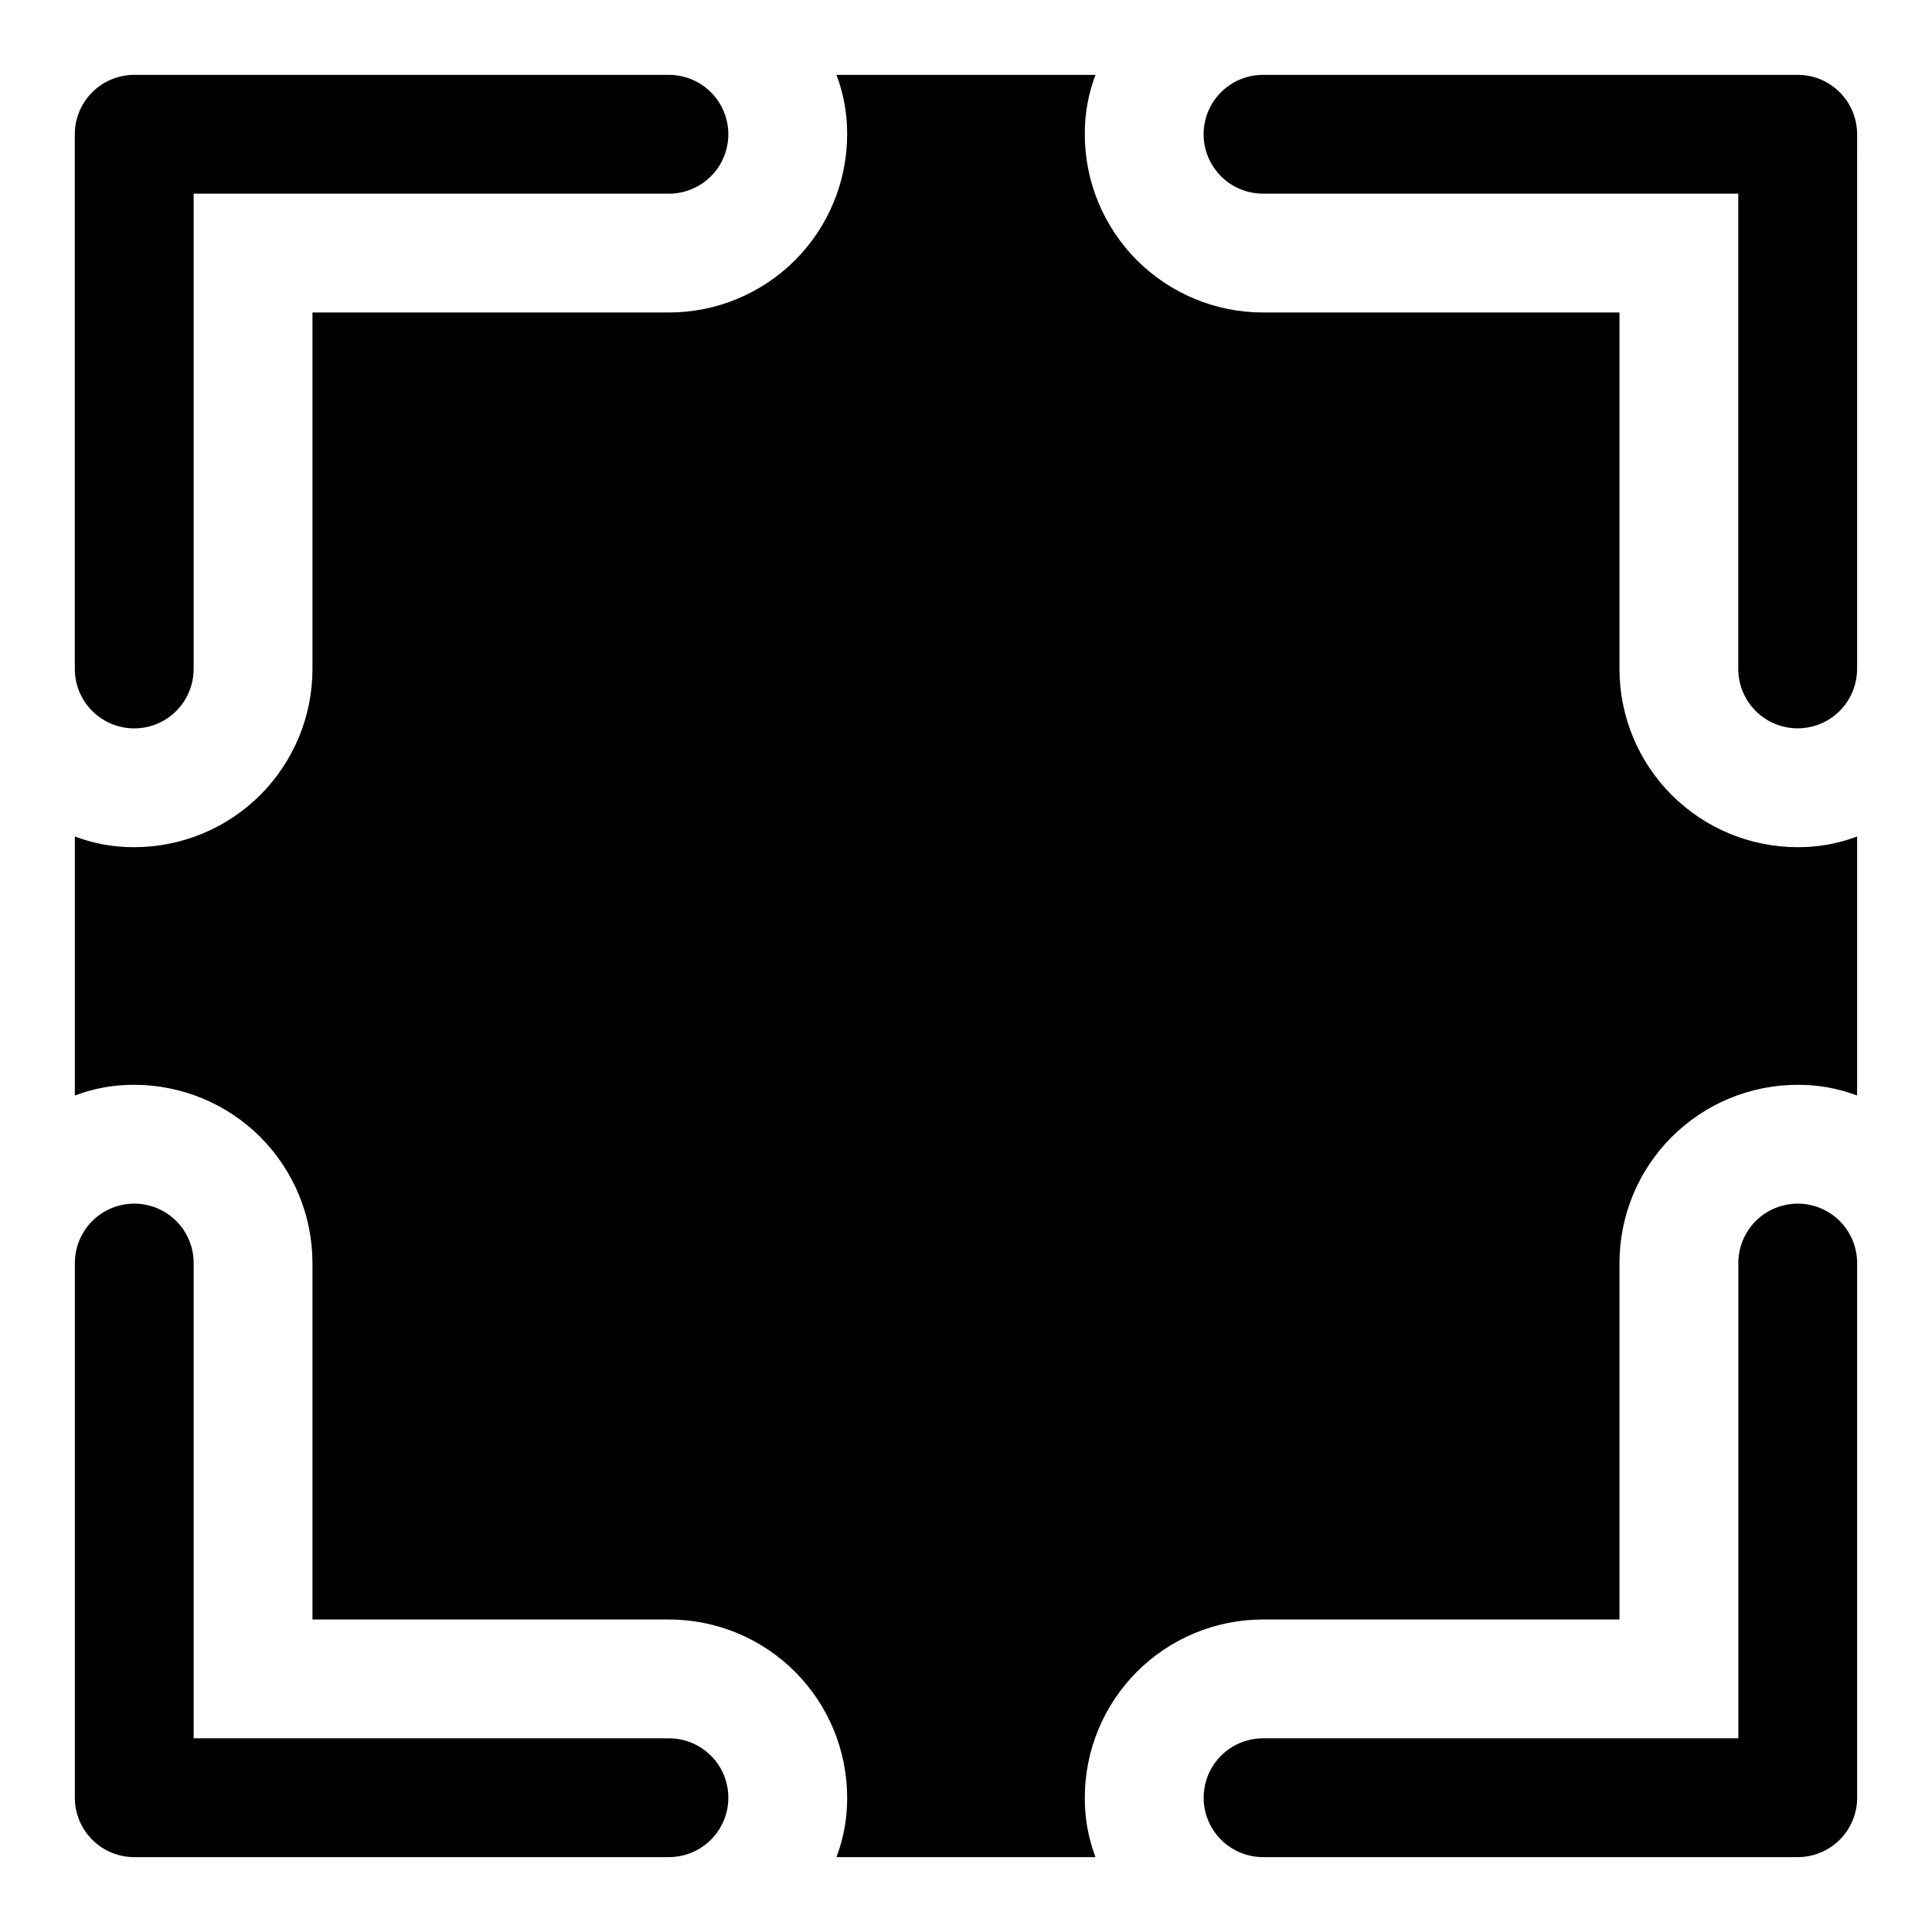
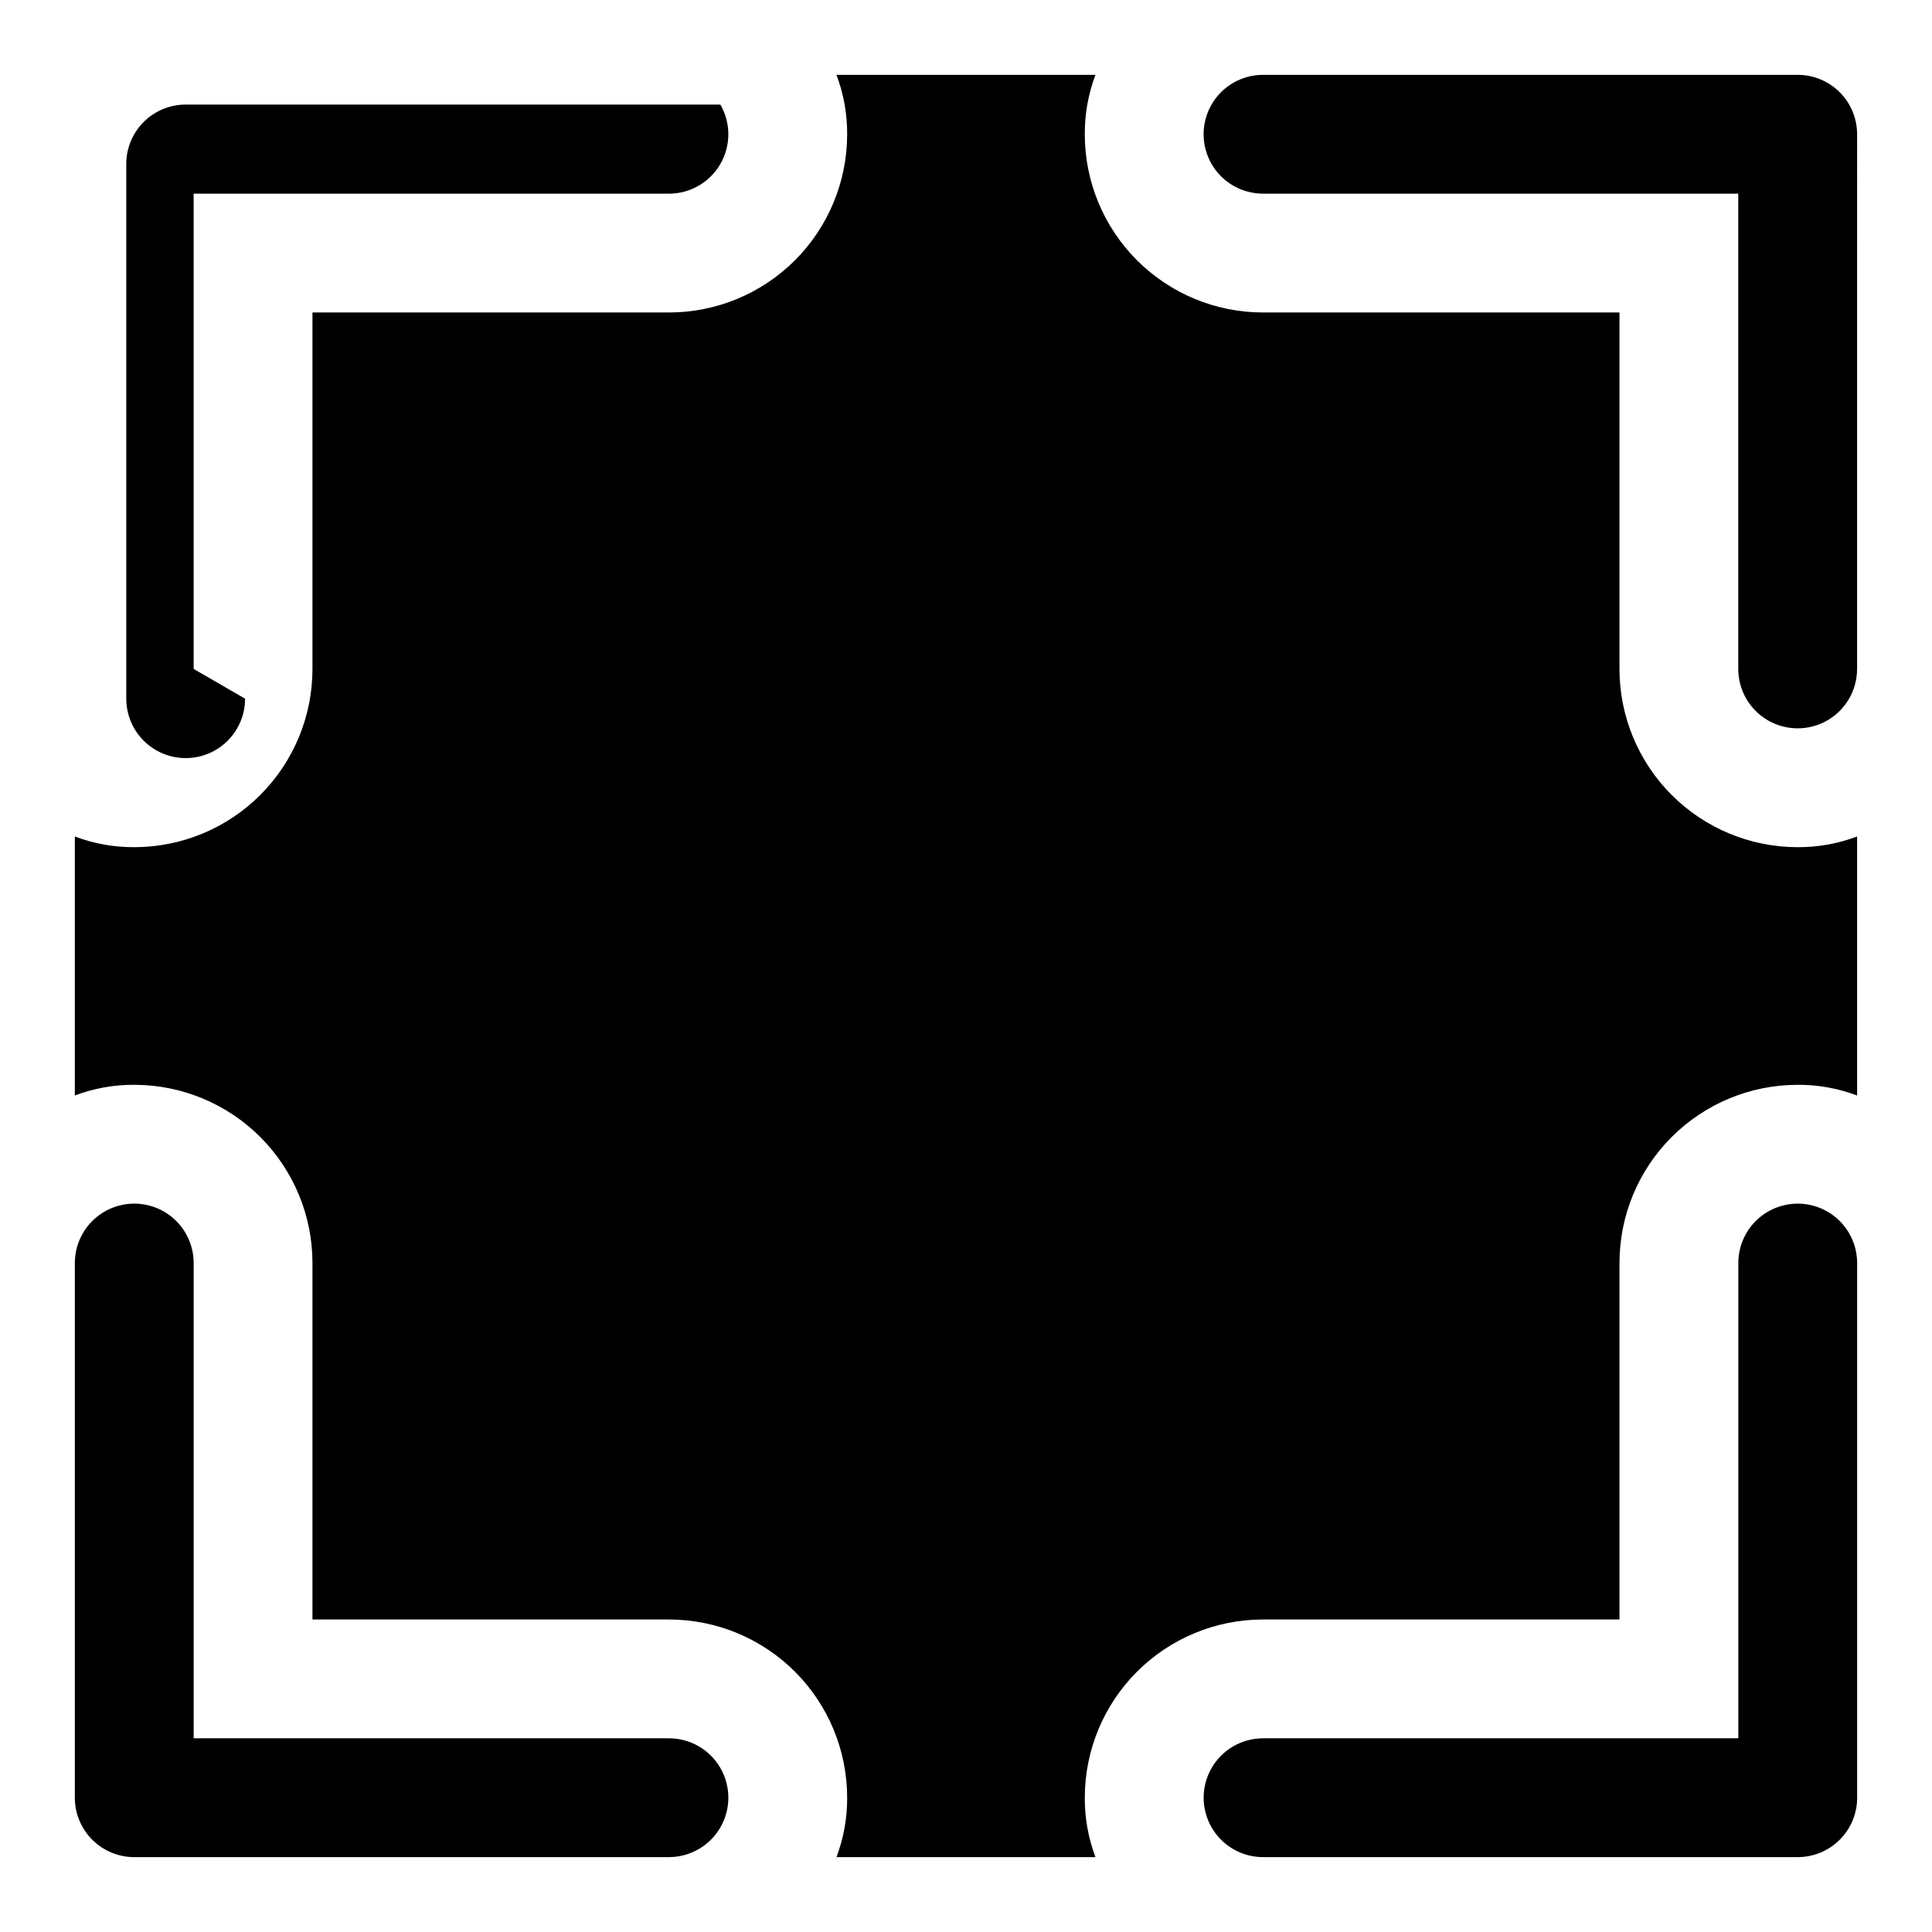
<svg xmlns="http://www.w3.org/2000/svg" fill="#000000" width="800px" height="800px" version="1.1" viewBox="144 144 512 512">
-   <path d="m321.28 636.16h-141.7c-4.176 0-8.18-1.66-11.133-4.613s-4.613-6.957-4.613-11.133v-141.7c0-5.625 3.004-10.824 7.875-13.633 4.871-2.812 10.871-2.812 15.742 0 4.871 2.809 7.871 8.008 7.871 13.633v125.95h125.95c5.625 0 10.824 3 13.637 7.871 2.812 4.871 2.812 10.871 0 15.746-2.812 4.871-8.012 7.871-13.637 7.871zm314.88-15.742v-141.7c0-5.625-3-10.824-7.871-13.633-4.875-2.812-10.875-2.812-15.746 0-4.871 2.809-7.871 8.008-7.871 13.633v125.95h-125.95c-5.625 0-10.824 3-13.633 7.871-2.812 4.871-2.812 10.871 0 15.746 2.809 4.871 8.008 7.871 13.633 7.871h141.7c4.176 0 8.18-1.66 11.133-4.613s4.613-6.957 4.613-11.133zm-440.84-299.14v-125.95h125.95c5.625 0 10.824-3 13.637-7.871s2.812-10.871 0-15.742c-2.812-4.871-8.012-7.875-13.637-7.875h-141.7c-4.176 0-8.18 1.66-11.133 4.613s-4.613 6.957-4.613 11.133v141.7c0 5.625 3.004 10.824 7.875 13.637 4.871 2.812 10.871 2.812 15.742 0s7.871-8.012 7.871-13.637zm440.83 0 0.004-141.7c0-4.176-1.66-8.18-4.613-11.133s-6.957-4.613-11.133-4.613h-141.7c-5.625 0-10.824 3.004-13.633 7.875-2.812 4.871-2.812 10.871 0 15.742 2.809 4.871 8.008 7.871 13.633 7.871h125.95v125.95c0 5.625 3 10.824 7.871 13.637 4.871 2.812 10.871 2.812 15.746 0 4.871-2.812 7.871-8.012 7.871-13.637zm-15.742 47.23v0.004c-12.527 0-24.539-4.977-33.398-13.836-8.855-8.855-13.832-20.871-13.832-33.398v-94.465h-94.465c-12.527 0-24.539-4.977-33.398-13.832-8.859-8.859-13.832-20.871-13.832-33.398-0.035-5.379 0.926-10.715 2.832-15.746h-68.645c1.906 5.031 2.867 10.367 2.836 15.746 0 12.527-4.977 24.539-13.836 33.398-8.855 8.855-20.871 13.832-33.398 13.832h-94.465v94.465c0 12.527-4.977 24.543-13.832 33.398-8.859 8.859-20.871 13.836-33.398 13.836-5.379 0.031-10.715-0.93-15.746-2.836v68.645c5.031-1.906 10.367-2.867 15.746-2.832 12.527 0 24.539 4.973 33.398 13.832 8.855 8.859 13.832 20.871 13.832 33.398v94.465h94.465c12.527 0 24.543 4.977 33.398 13.832 8.859 8.859 13.836 20.871 13.836 33.398 0.031 5.379-0.93 10.715-2.836 15.746h68.645c-1.906-5.031-2.867-10.367-2.832-15.746 0-12.527 4.973-24.539 13.832-33.398 8.859-8.855 20.871-13.832 33.398-13.832h94.465v-94.465c0-12.527 4.977-24.539 13.832-33.398 8.859-8.859 20.871-13.832 33.398-13.832 5.379-0.035 10.715 0.926 15.746 2.832v-68.645c-5.031 1.906-10.367 2.867-15.746 2.836z" />
+   <path d="m321.28 636.16h-141.7c-4.176 0-8.18-1.66-11.133-4.613s-4.613-6.957-4.613-11.133v-141.7c0-5.625 3.004-10.824 7.875-13.633 4.871-2.812 10.871-2.812 15.742 0 4.871 2.809 7.871 8.008 7.871 13.633v125.95h125.95c5.625 0 10.824 3 13.637 7.871 2.812 4.871 2.812 10.871 0 15.746-2.812 4.871-8.012 7.871-13.637 7.871zm314.88-15.742v-141.7c0-5.625-3-10.824-7.871-13.633-4.875-2.812-10.875-2.812-15.746 0-4.871 2.809-7.871 8.008-7.871 13.633v125.95h-125.95c-5.625 0-10.824 3-13.633 7.871-2.812 4.871-2.812 10.871 0 15.746 2.809 4.871 8.008 7.871 13.633 7.871h141.7c4.176 0 8.18-1.66 11.133-4.613s4.613-6.957 4.613-11.133zm-440.84-299.14v-125.95h125.95c5.625 0 10.824-3 13.637-7.871s2.812-10.871 0-15.742h-141.7c-4.176 0-8.18 1.66-11.133 4.613s-4.613 6.957-4.613 11.133v141.7c0 5.625 3.004 10.824 7.875 13.637 4.871 2.812 10.871 2.812 15.742 0s7.871-8.012 7.871-13.637zm440.83 0 0.004-141.7c0-4.176-1.66-8.18-4.613-11.133s-6.957-4.613-11.133-4.613h-141.7c-5.625 0-10.824 3.004-13.633 7.875-2.812 4.871-2.812 10.871 0 15.742 2.809 4.871 8.008 7.871 13.633 7.871h125.95v125.95c0 5.625 3 10.824 7.871 13.637 4.871 2.812 10.871 2.812 15.746 0 4.871-2.812 7.871-8.012 7.871-13.637zm-15.742 47.23v0.004c-12.527 0-24.539-4.977-33.398-13.836-8.855-8.855-13.832-20.871-13.832-33.398v-94.465h-94.465c-12.527 0-24.539-4.977-33.398-13.832-8.859-8.859-13.832-20.871-13.832-33.398-0.035-5.379 0.926-10.715 2.832-15.746h-68.645c1.906 5.031 2.867 10.367 2.836 15.746 0 12.527-4.977 24.539-13.836 33.398-8.855 8.855-20.871 13.832-33.398 13.832h-94.465v94.465c0 12.527-4.977 24.543-13.832 33.398-8.859 8.859-20.871 13.836-33.398 13.836-5.379 0.031-10.715-0.93-15.746-2.836v68.645c5.031-1.906 10.367-2.867 15.746-2.832 12.527 0 24.539 4.973 33.398 13.832 8.855 8.859 13.832 20.871 13.832 33.398v94.465h94.465c12.527 0 24.543 4.977 33.398 13.832 8.859 8.859 13.836 20.871 13.836 33.398 0.031 5.379-0.93 10.715-2.836 15.746h68.645c-1.906-5.031-2.867-10.367-2.832-15.746 0-12.527 4.973-24.539 13.832-33.398 8.859-8.855 20.871-13.832 33.398-13.832h94.465v-94.465c0-12.527 4.977-24.539 13.832-33.398 8.859-8.859 20.871-13.832 33.398-13.832 5.379-0.035 10.715 0.926 15.746 2.832v-68.645c-5.031 1.906-10.367 2.867-15.746 2.836z" />
</svg>